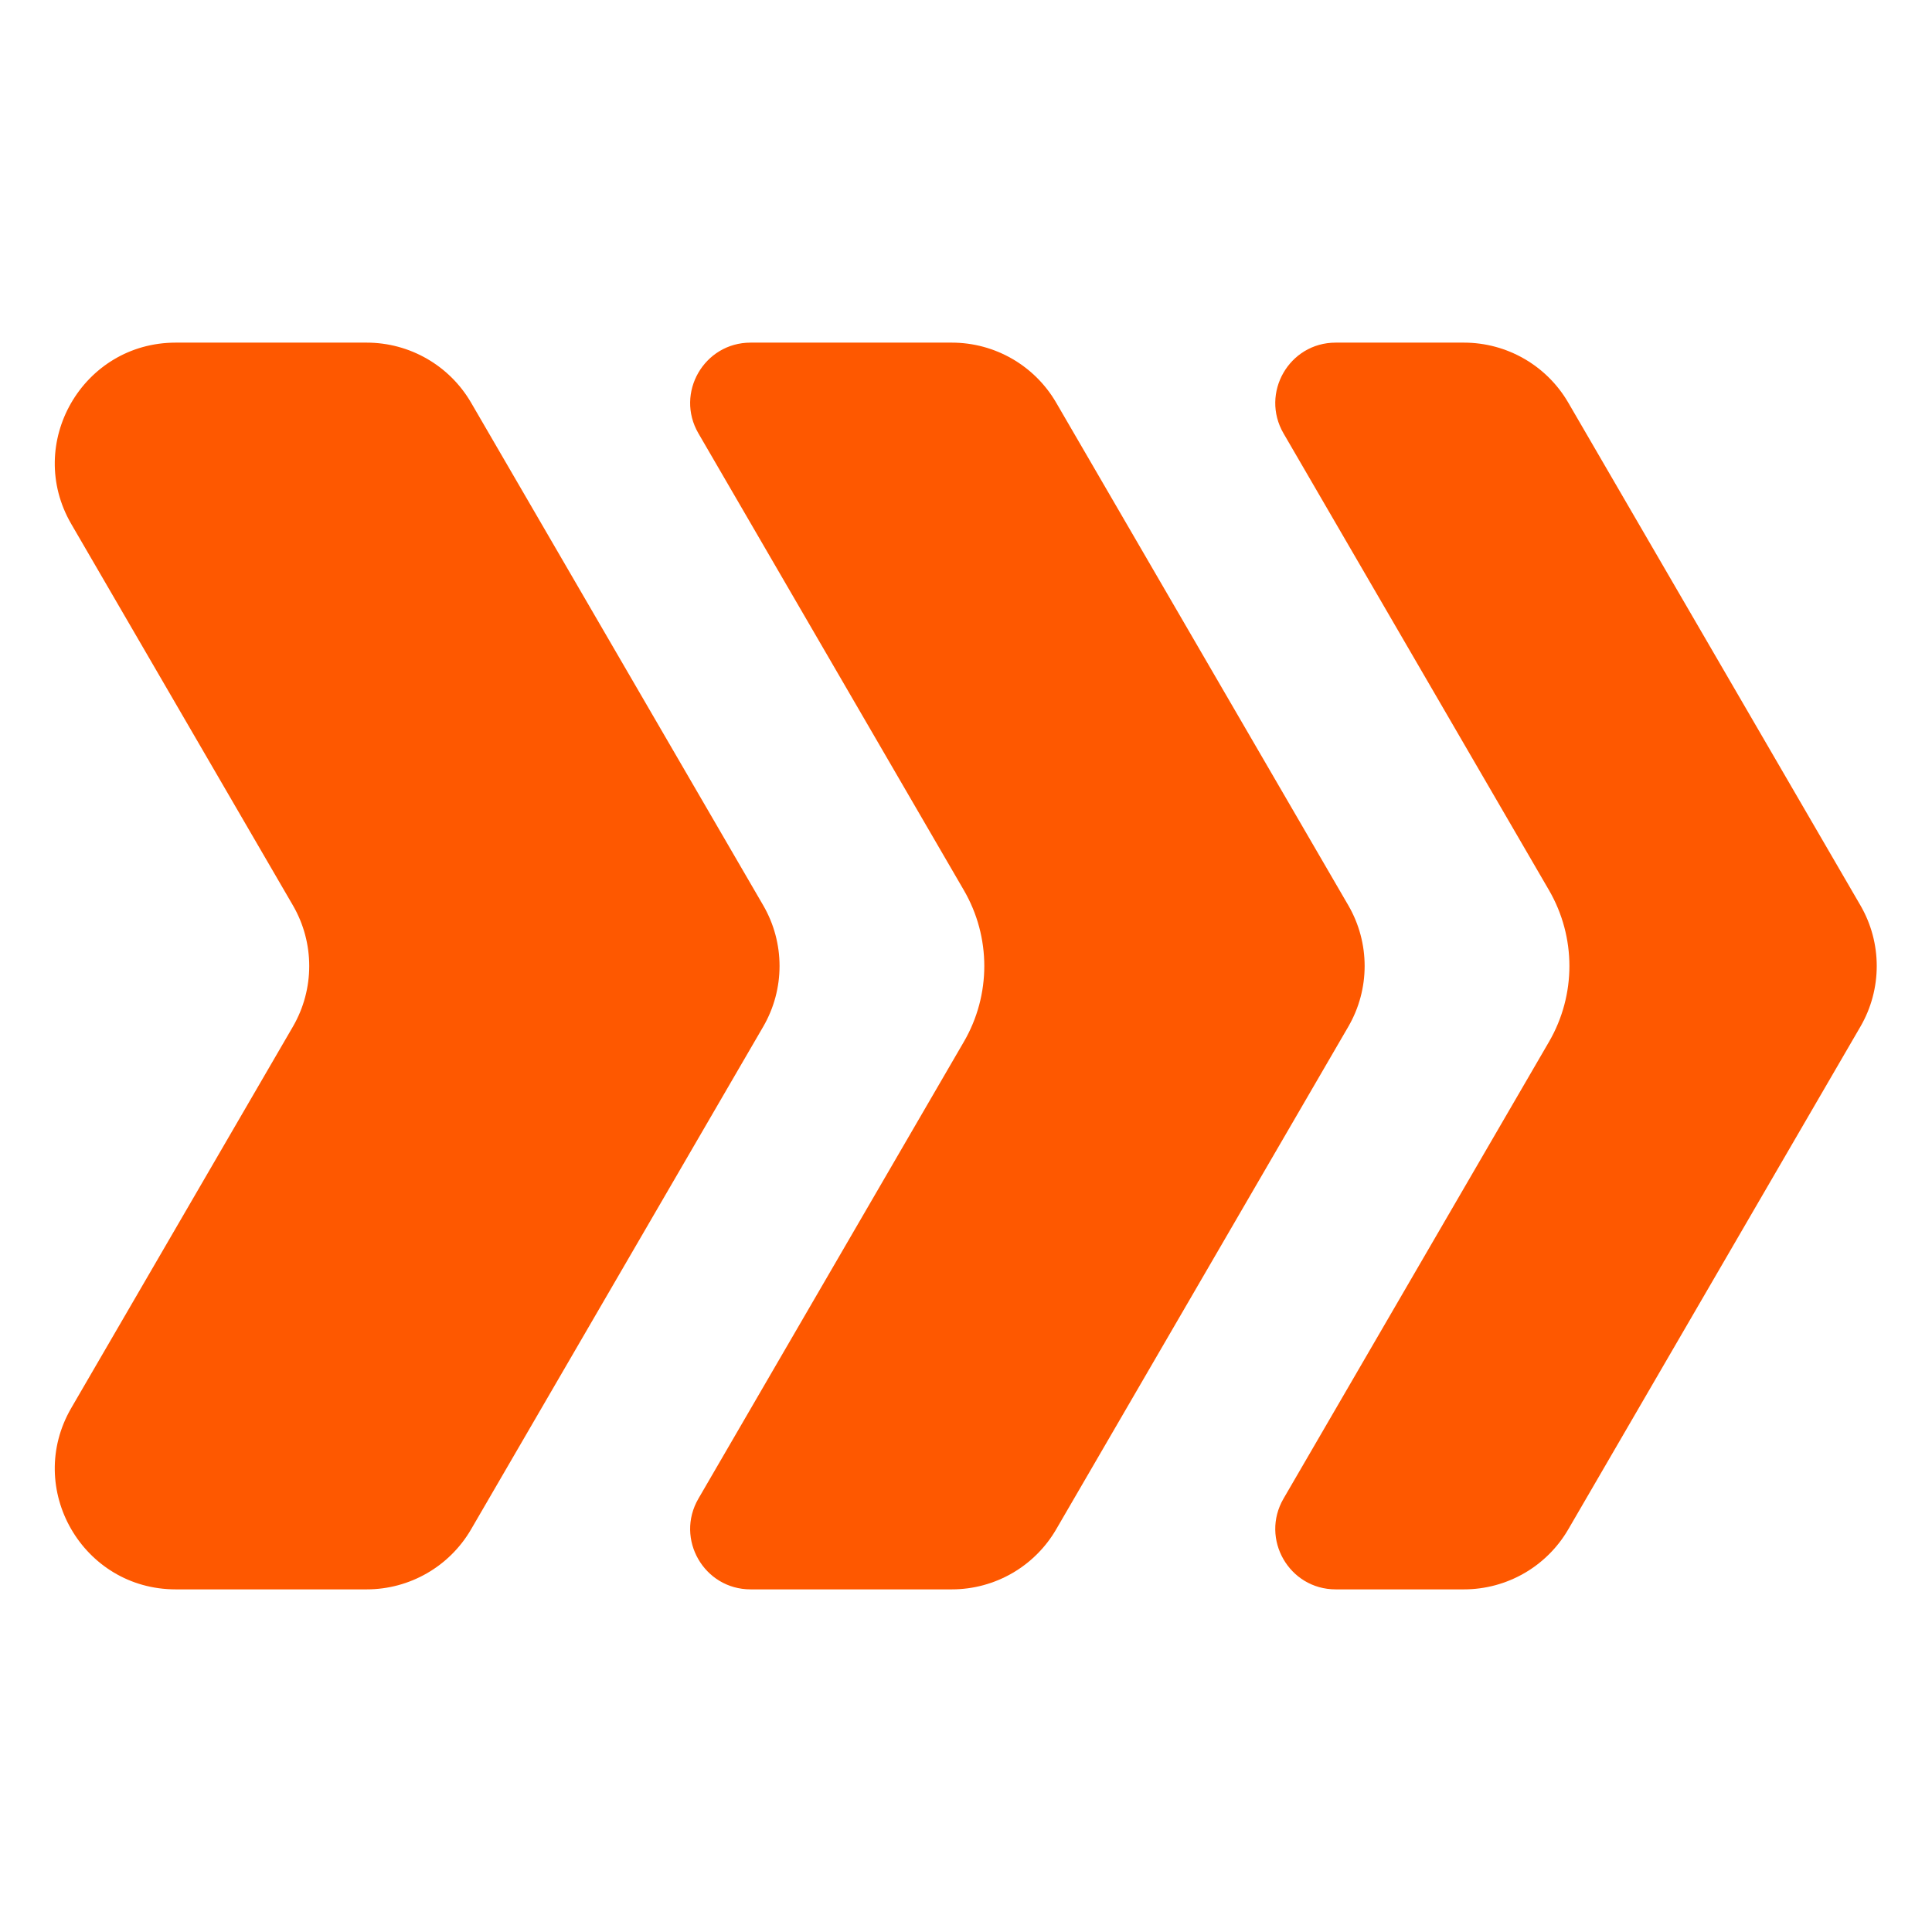
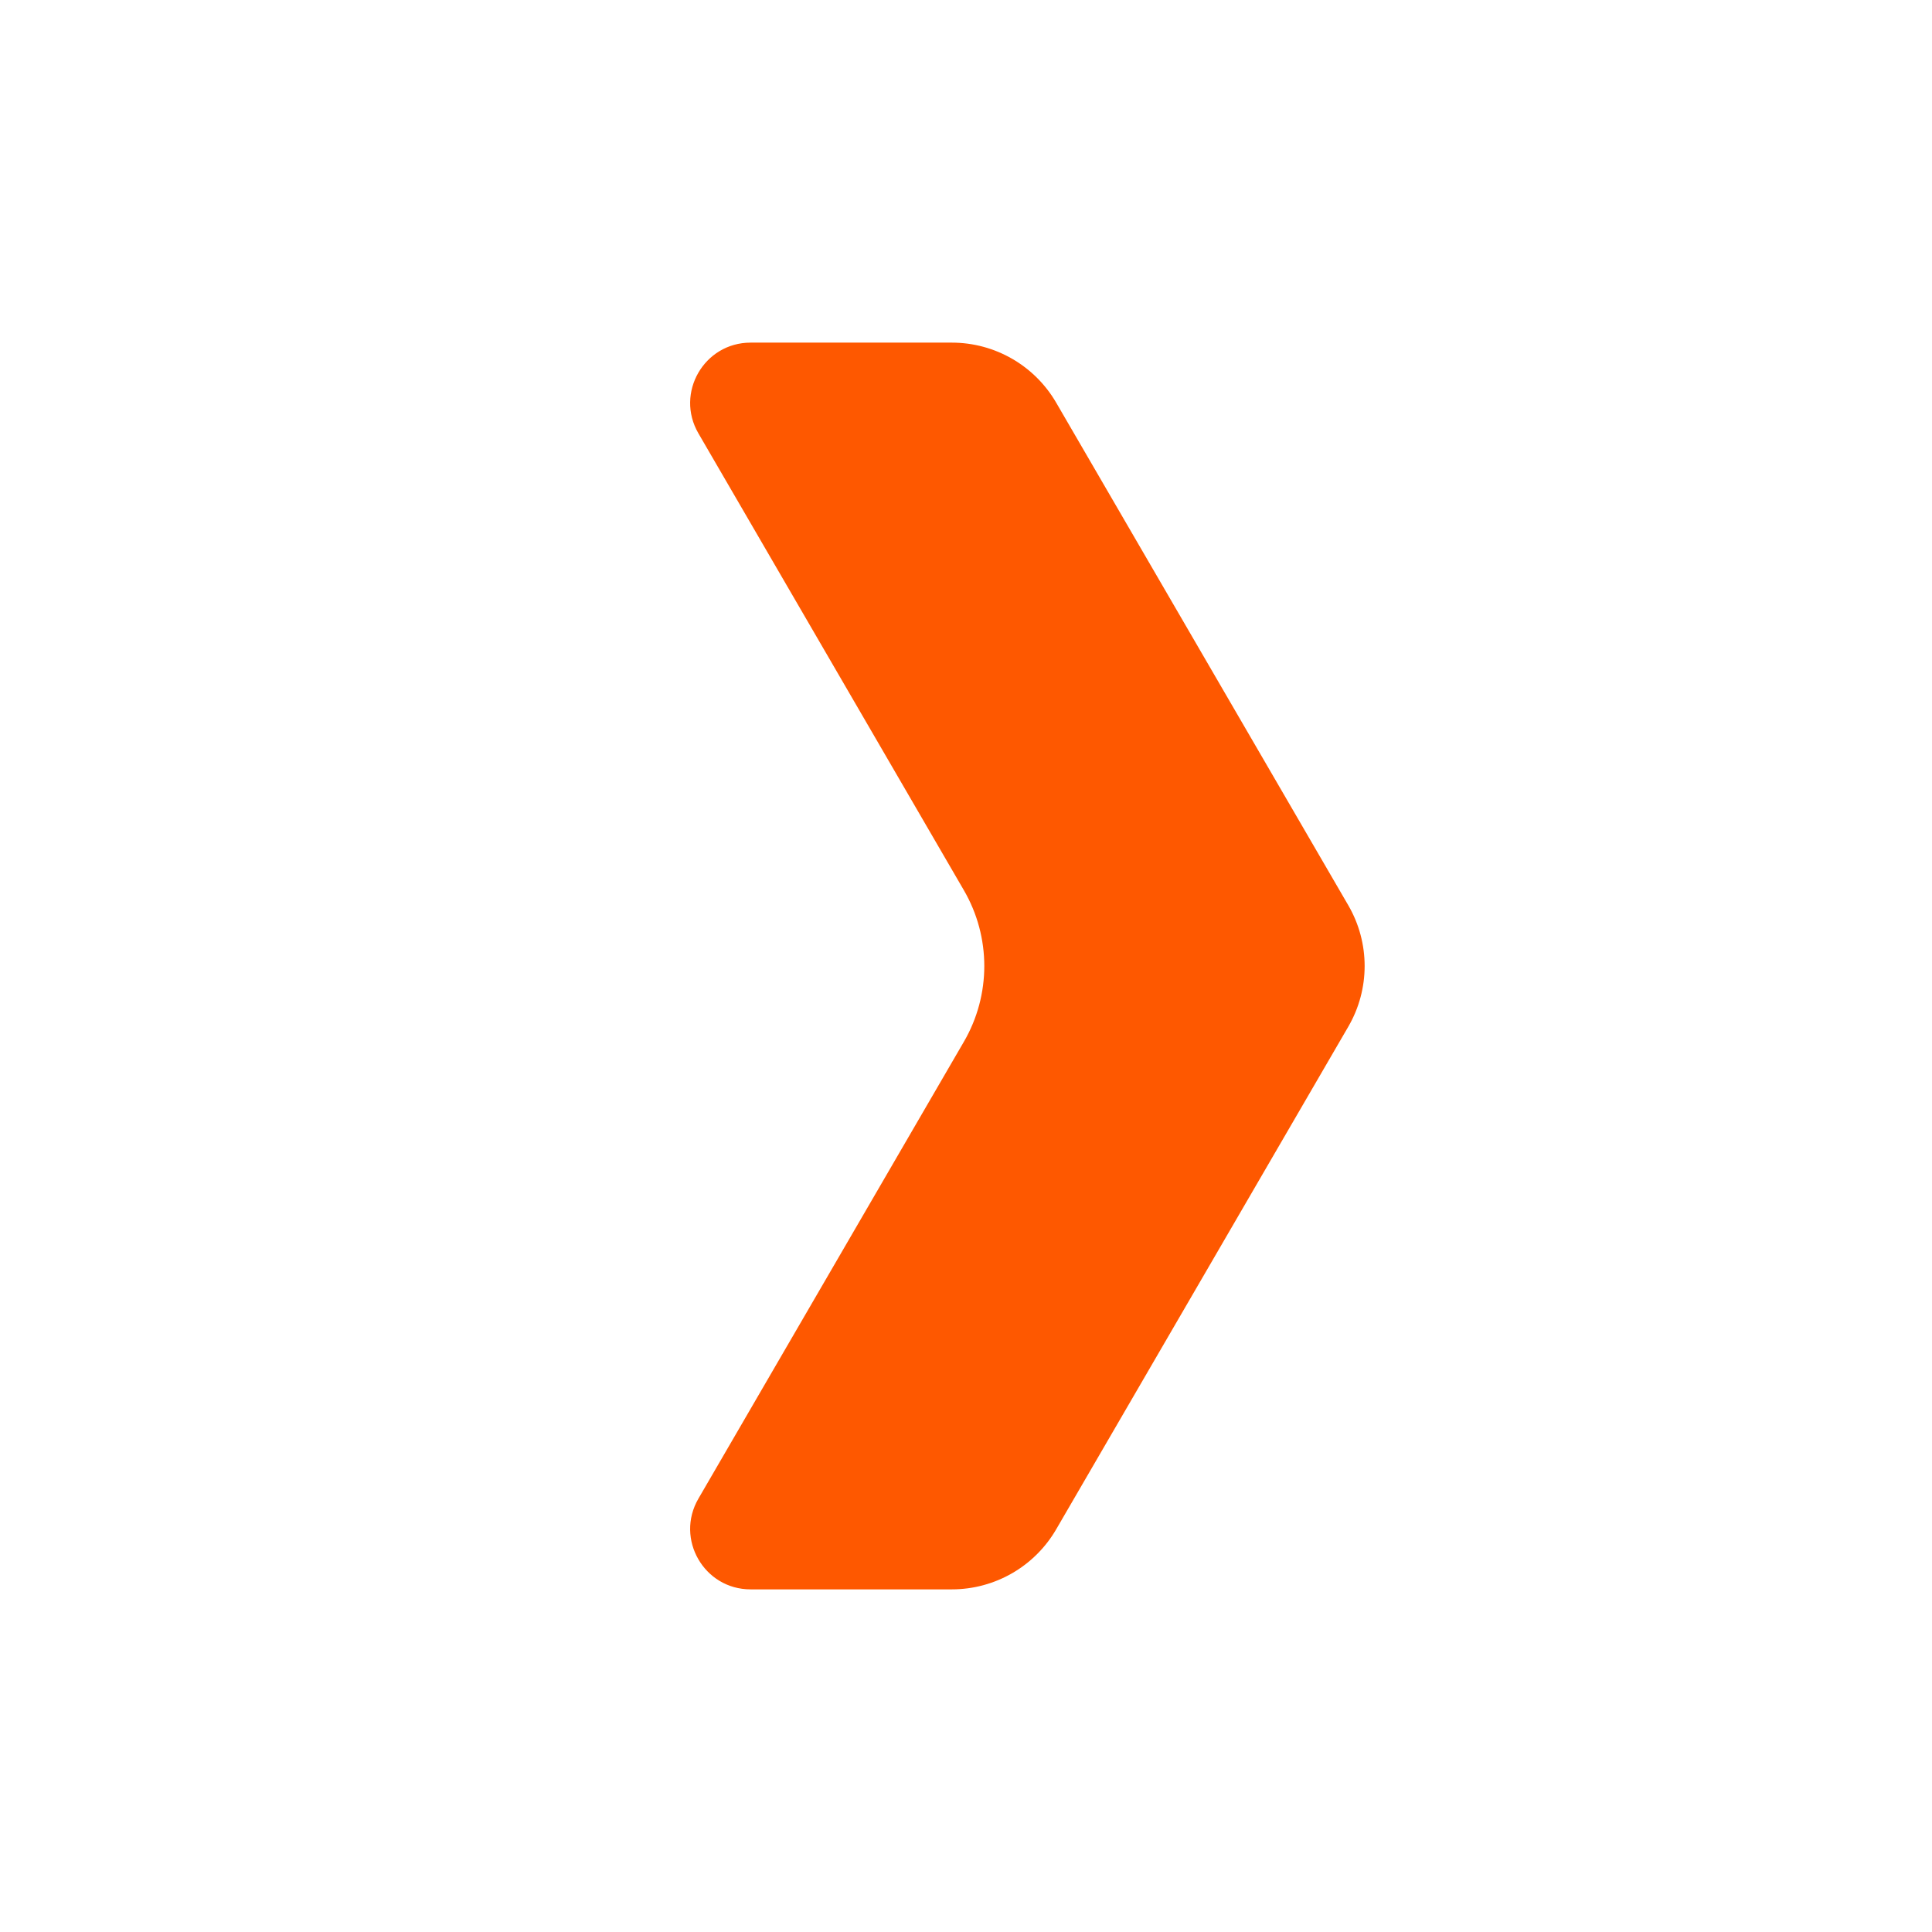
<svg xmlns="http://www.w3.org/2000/svg" width="32" height="32" viewBox="0 0 32 32" fill="none">
  <path d="M17.494 6.67C17.136 6.054 16.478 5.675 15.765 5.675H12.432C11.661 5.675 11.18 6.511 11.568 7.178L15.964 14.744C16.416 15.521 16.416 16.48 15.964 17.256L11.568 24.822C11.18 25.489 11.661 26.325 12.432 26.325H15.765C16.478 26.325 17.136 25.946 17.494 25.33L22.332 17.005C22.693 16.384 22.693 15.616 22.332 14.995L17.494 6.67Z" fill="#FE5800" />
-   <path d="M21.259 24.822C20.872 25.489 21.352 26.325 22.123 26.325H24.247C24.96 26.325 25.618 25.946 25.976 25.33L30.814 17.005C31.175 16.384 31.175 15.616 30.814 14.995L25.976 6.67C25.618 6.054 24.96 5.675 24.247 5.675H22.123C21.352 5.675 20.872 6.511 21.259 7.178L25.656 14.744C26.107 15.521 26.107 16.48 25.656 17.256L21.259 24.822Z" fill="#FE5800" />
-   <path d="M2.91 5.675L6.074 5.675C6.786 5.675 7.445 6.054 7.803 6.67L12.641 14.995C13.002 15.616 13.002 16.384 12.641 17.005L7.803 25.33C7.445 25.946 6.786 26.325 6.074 26.325L2.91 26.325C1.368 26.325 0.406 24.653 1.181 23.32L4.851 17.005C5.212 16.384 5.212 15.616 4.851 14.995L1.181 8.68C0.406 7.347 1.368 5.675 2.91 5.675Z" fill="#FE5800" />
</svg>